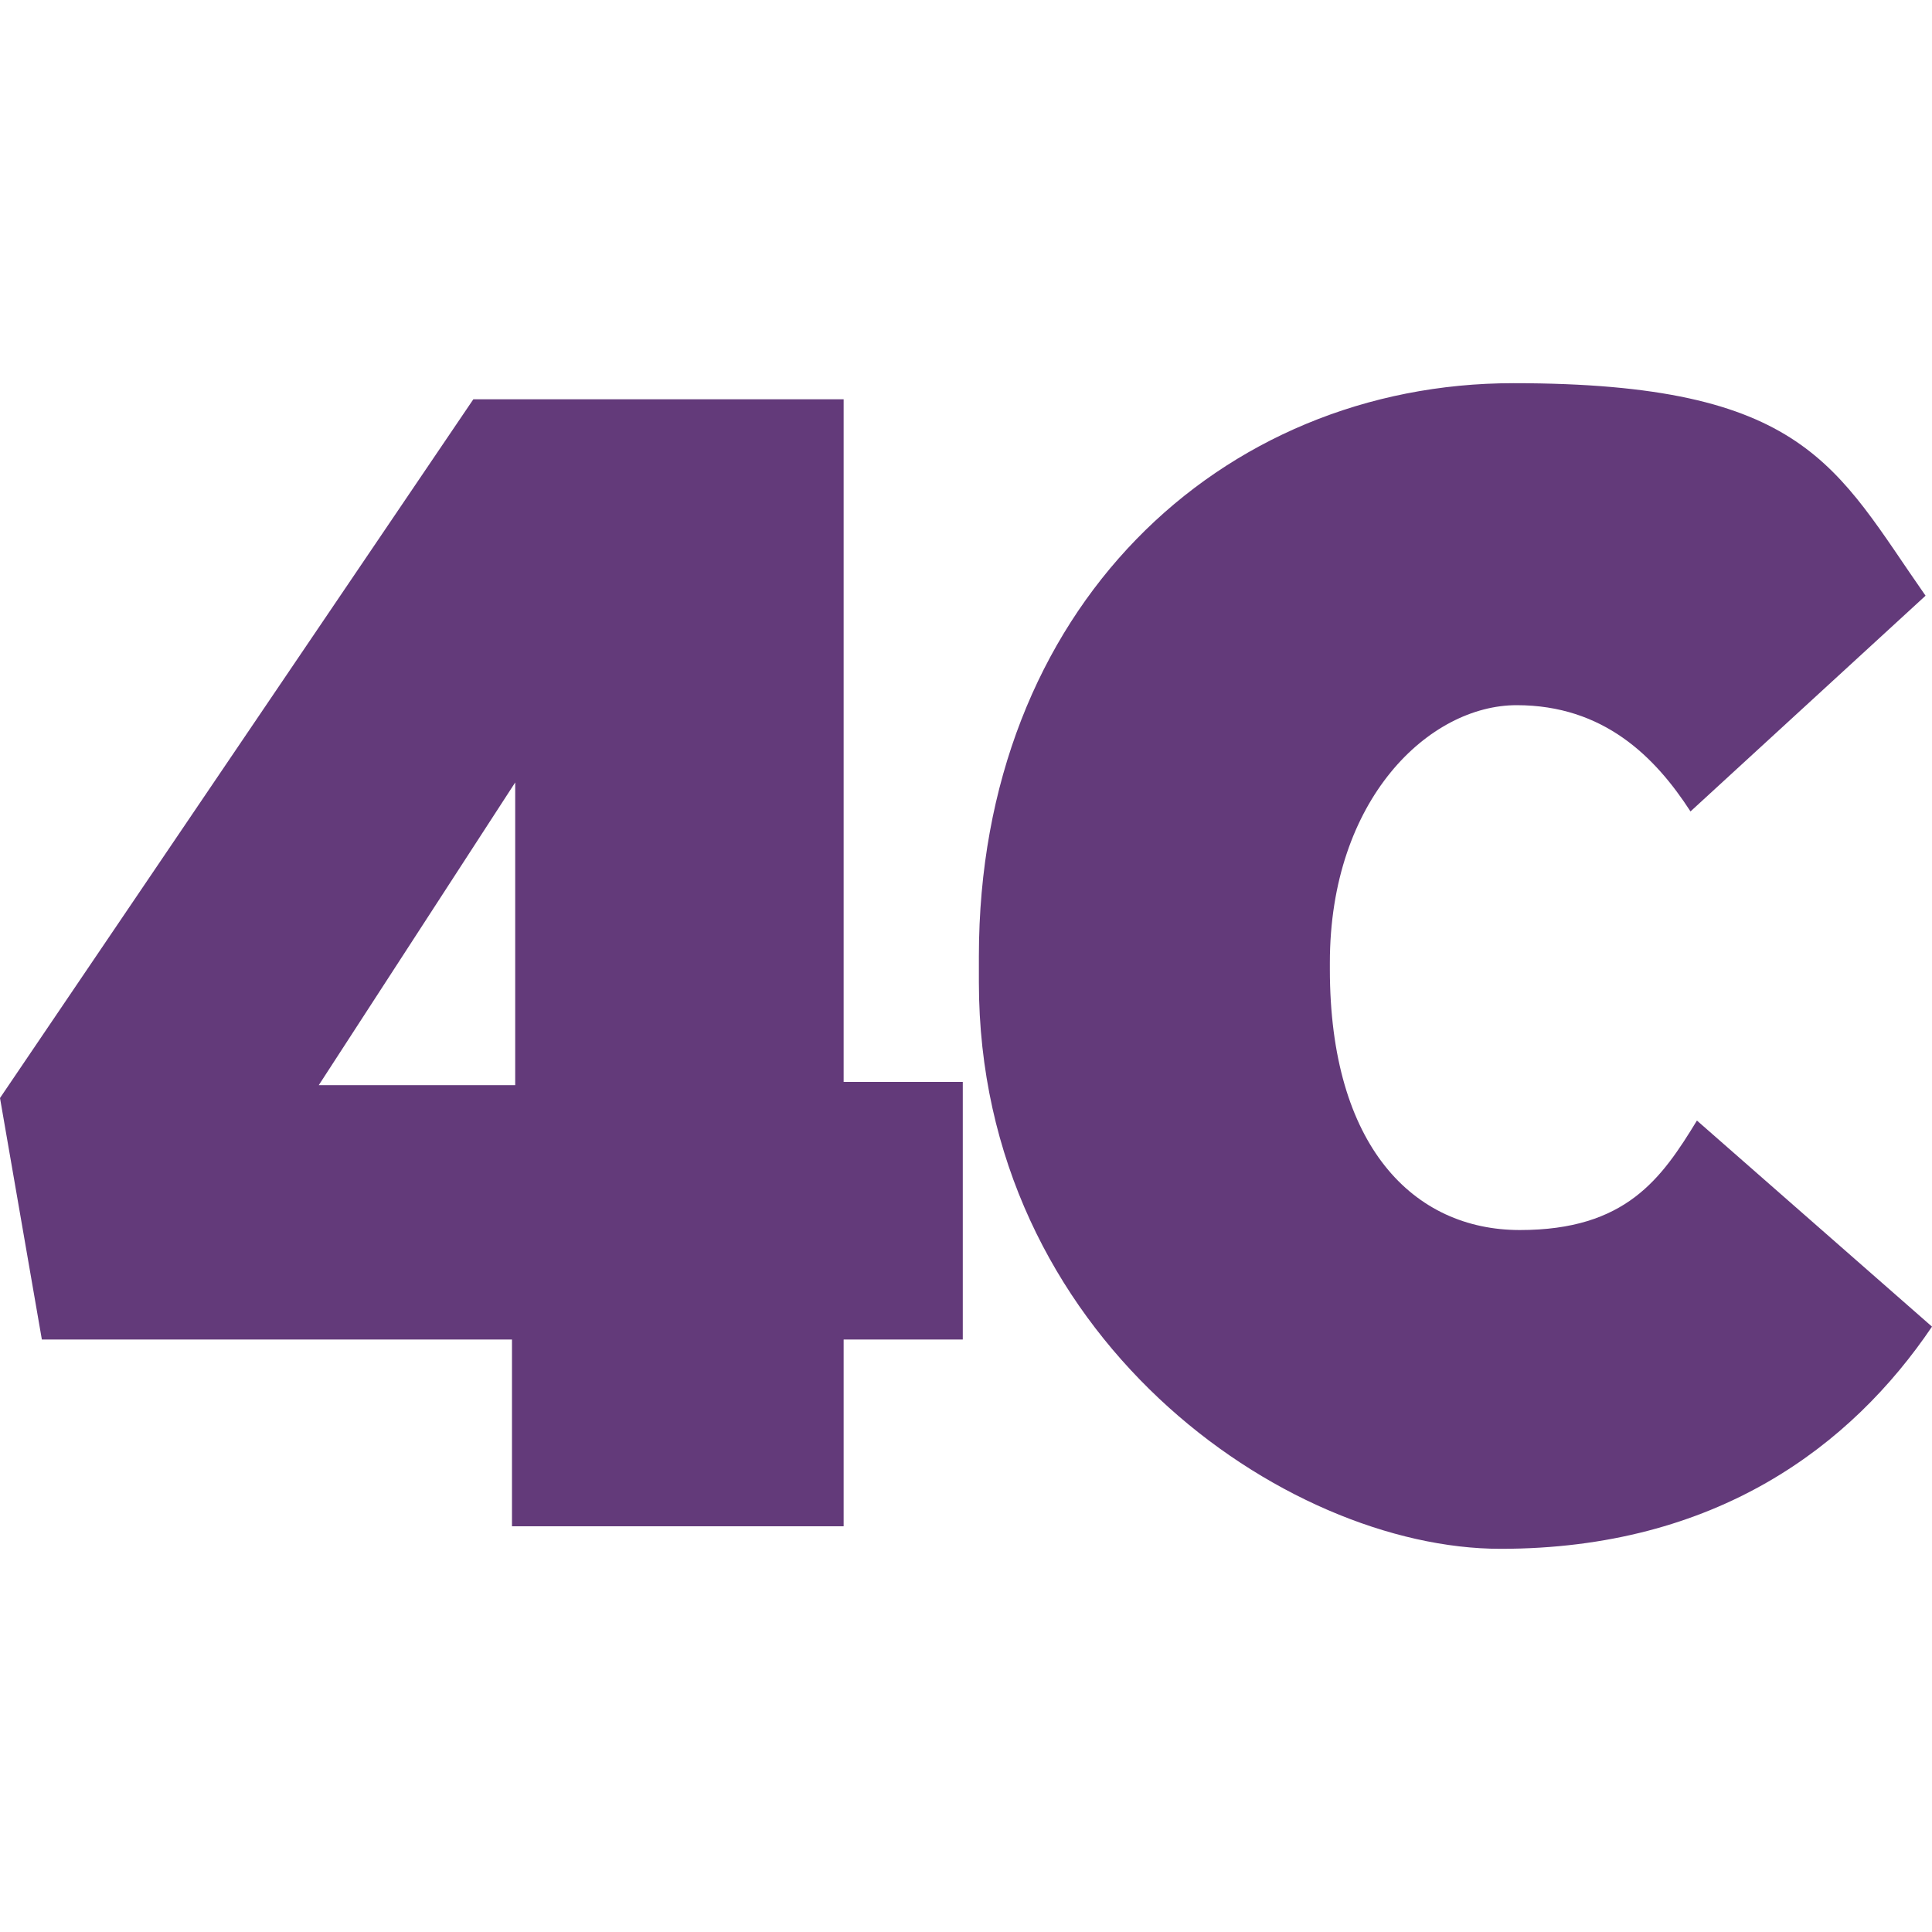
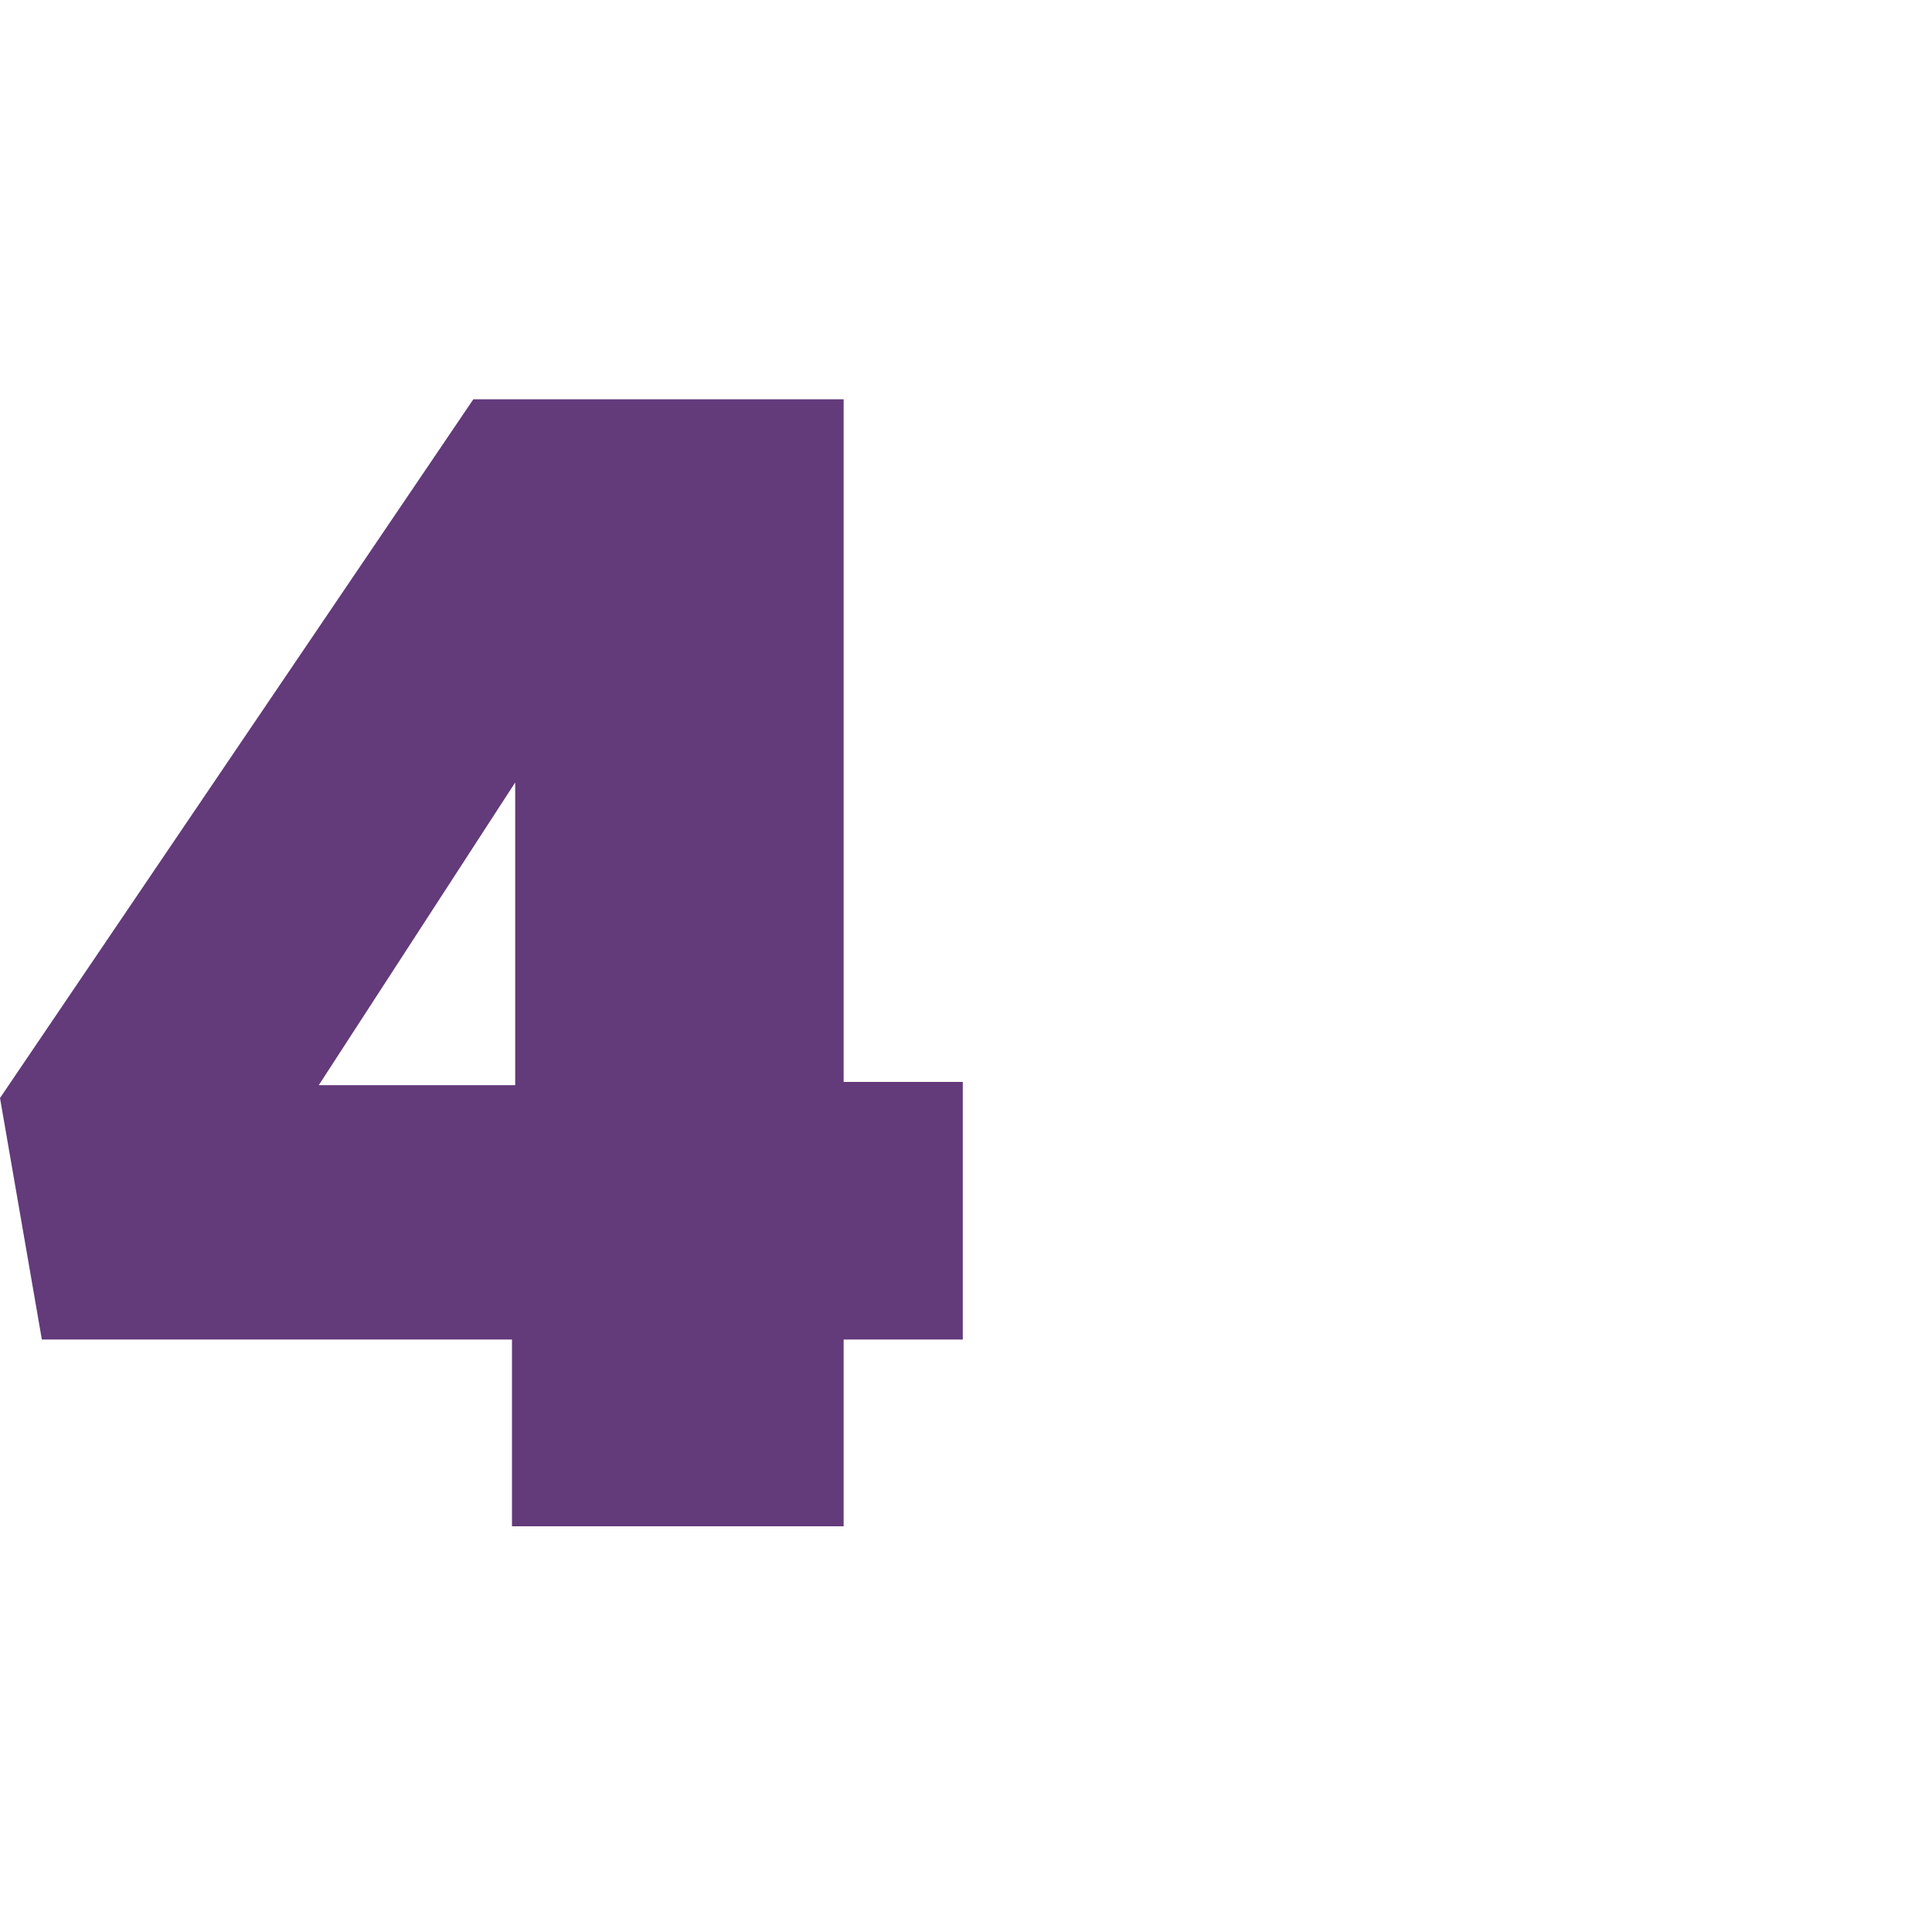
<svg xmlns="http://www.w3.org/2000/svg" viewBox="0 0 60 60">
  <defs>
    <style>      .cls-1 {        isolation: isolate;      }      .cls-2 {        fill: #633a7a;      }    </style>
  </defs>
  <g>
    <g id="Layer_1">
      <g id="Layer_x5F_1">
        <g class="cls-1">
          <path class="cls-2" d="M15.9,41.6H1.3l-1.3-7.5L14.7,12.4h11.5v21.2h3.7v8h-3.7v5.8h-10.3v-5.8ZM16,33.7v-9.4l-6.1,9.4h6.1Z" />
-           <path class="cls-2" d="M30.4,30.5v-.8c0-10.8,7.5-17.8,16.6-17.8s10,2.6,12.8,6.6l-7.3,6.7c-1.1-1.7-2.7-3.3-5.4-3.3s-5.8,2.9-5.8,8v.2c0,5.5,2.6,8.1,5.9,8.1s4.4-1.6,5.5-3.4l7.3,6.4c-2.5,3.7-6.7,6.9-13.4,6.9s-16.2-6.6-16.2-17.6Z" />
        </g>
      </g>
    </g>
  </g>
</svg>